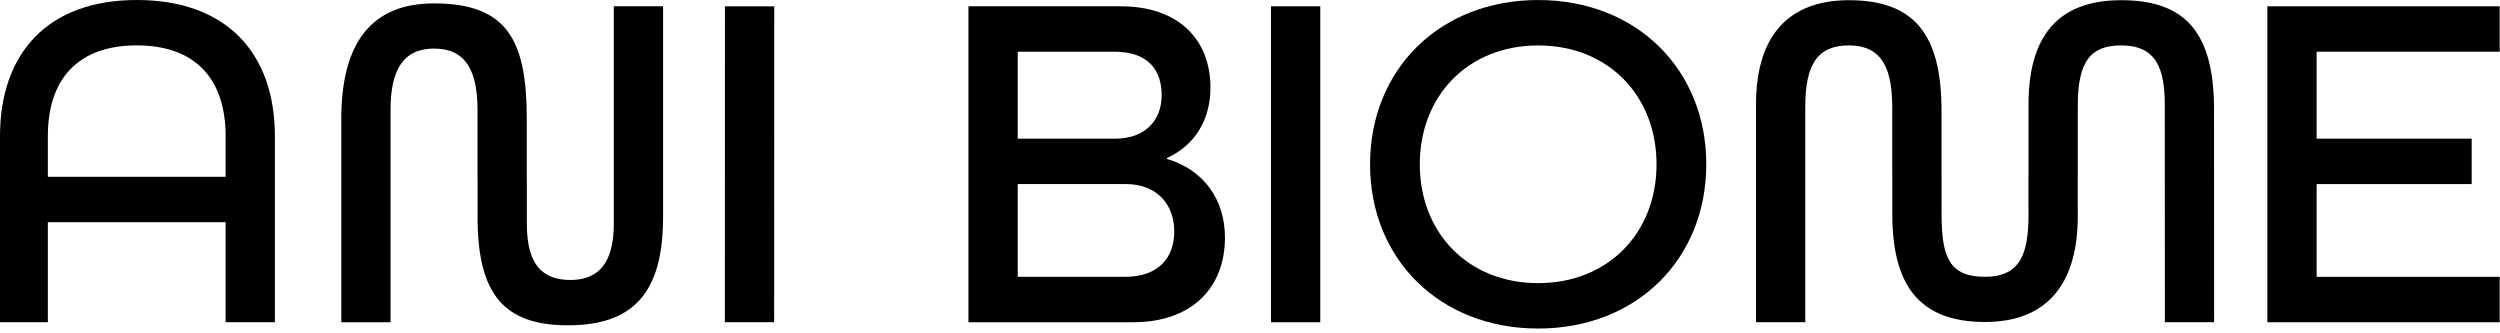
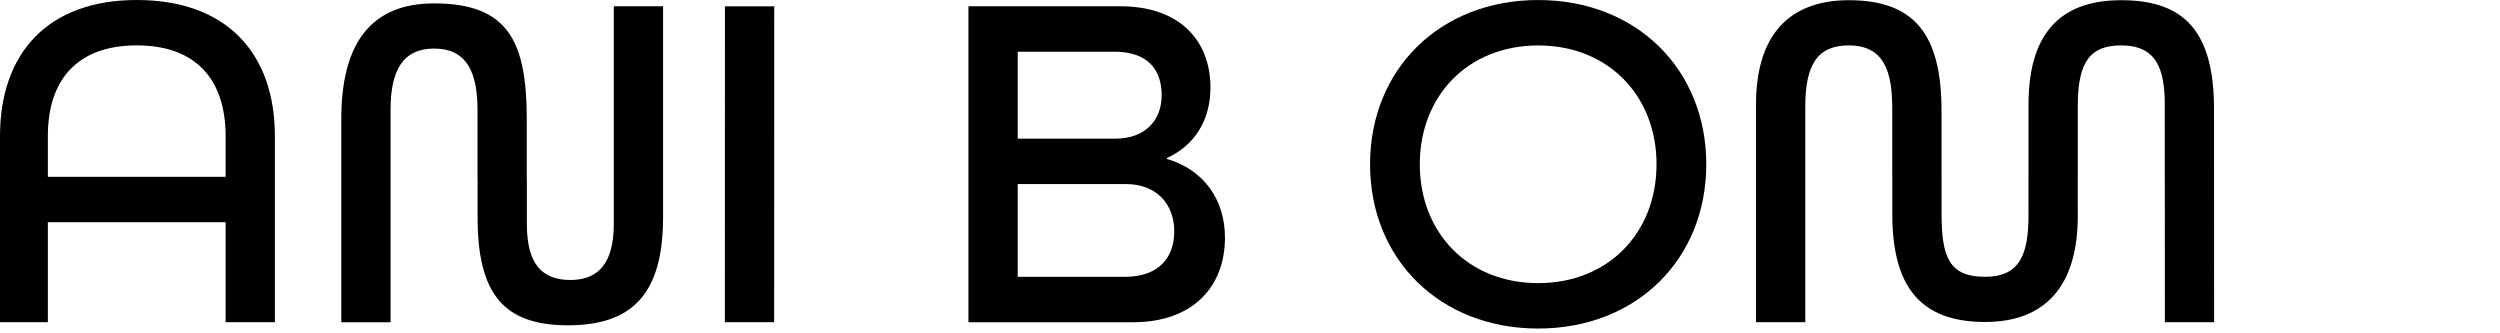
<svg xmlns="http://www.w3.org/2000/svg" fill="none" viewBox="0 0 248 33" height="33" width="248">
  <path fill="black" d="M22.382 17.538H4.746V13.512C4.746 7.858 7.717 4.502 13.562 4.502C19.411 4.502 22.382 7.858 22.382 13.512V17.538ZM13.562 -0C4.793 -0 0 5.222 0 13.512V31.962H4.746V22.044H22.382V31.962H27.269V13.512C27.269 5.222 22.429 -0 13.562 -0Z" />
-   <path fill="black" d="M71.906 31.962H76.796L76.805 0.628H71.915L71.906 31.962Z" />
+   <path fill="black" d="M71.906 31.962H76.796L76.805 0.628H71.915L71.906 31.962" />
  <path fill="black" d="M111.596 27.461H100.958V18.259H111.693C114.711 18.259 116.486 20.225 116.486 22.956C116.486 25.448 115.046 27.461 111.596 27.461ZM100.958 5.129H110.541C113.897 5.129 115.237 6.951 115.237 9.443C115.237 11.935 113.609 13.754 110.638 13.754H100.958V5.129ZM115.766 15.767V15.673C118.499 14.424 120.077 11.935 120.077 8.676C120.077 3.98 116.965 0.624 111.164 0.624H96.07V31.966H112.41C118.352 31.966 121.517 28.419 121.517 23.578C121.517 19.746 119.36 16.822 115.766 15.767Z" />
-   <path fill="black" d="M126.082 31.968H130.972V0.626H126.082V31.968Z" />
  <path fill="black" d="M152.588 28.086C145.638 28.086 140.844 23.102 140.844 16.298C140.844 9.492 145.638 4.508 152.588 4.508C159.535 4.508 164.328 9.492 164.328 16.298C164.328 23.102 159.535 28.086 152.588 28.086ZM152.588 0.003C142.81 0.003 135.91 6.903 135.91 16.298C135.91 25.688 142.81 32.591 152.588 32.591C162.365 32.591 169.263 25.688 169.263 16.298C169.263 6.903 162.365 0.003 152.588 0.003Z" />
-   <path fill="black" d="M247.971 5.131V0.626H224.922V31.968H247.971V27.463H229.809V18.261H245.191V13.756H229.809V5.131H247.971Z" />
  <path fill="black" d="M60.889 22.144C60.889 25.045 60.122 27.772 56.575 27.772C53.031 27.772 52.264 25.177 52.264 22.144V17.745H52.255V11.815C52.255 4.144 50.436 0.336 43.057 0.336C36.921 0.336 33.855 4.144 33.855 11.815V31.966H38.743V10.892C38.743 7.033 39.939 4.817 43.057 4.817C46.269 4.817 47.368 7.121 47.368 10.892V17.754H47.377V21.562C47.377 29.233 50.031 32.269 56.34 32.269C62.65 32.269 65.777 29.233 65.777 21.562V0.624H60.889V22.144Z" />
  <path fill="black" d="M210.431 0.02C204.982 0.02 201.229 2.686 201.229 10.356V17.433H201.223V20.459L201.229 21.244C201.229 25.117 200.462 27.457 196.918 27.457C193.371 27.457 192.604 25.529 192.604 21.197V17.433H192.598V10.953C192.598 3.282 189.794 0.02 183.397 0.02C178.221 0.02 174.195 2.712 174.195 10.382V31.962H179.083V10.612C179.083 6.438 180.27 4.505 183.397 4.505C186.944 4.505 187.711 7.158 187.711 10.764V17.441H187.717V21.244C187.717 28.303 190.391 31.941 196.918 31.941C202.901 31.941 206.116 28.353 206.116 21.441L206.111 20.459V17.441H206.116V10.476C206.116 6.103 207.365 4.505 210.431 4.505C213.978 4.505 214.745 6.912 214.745 10.429L214.754 31.962H219.641L219.632 10.853C219.632 3.182 216.743 0.02 210.431 0.02Z" />
</svg>